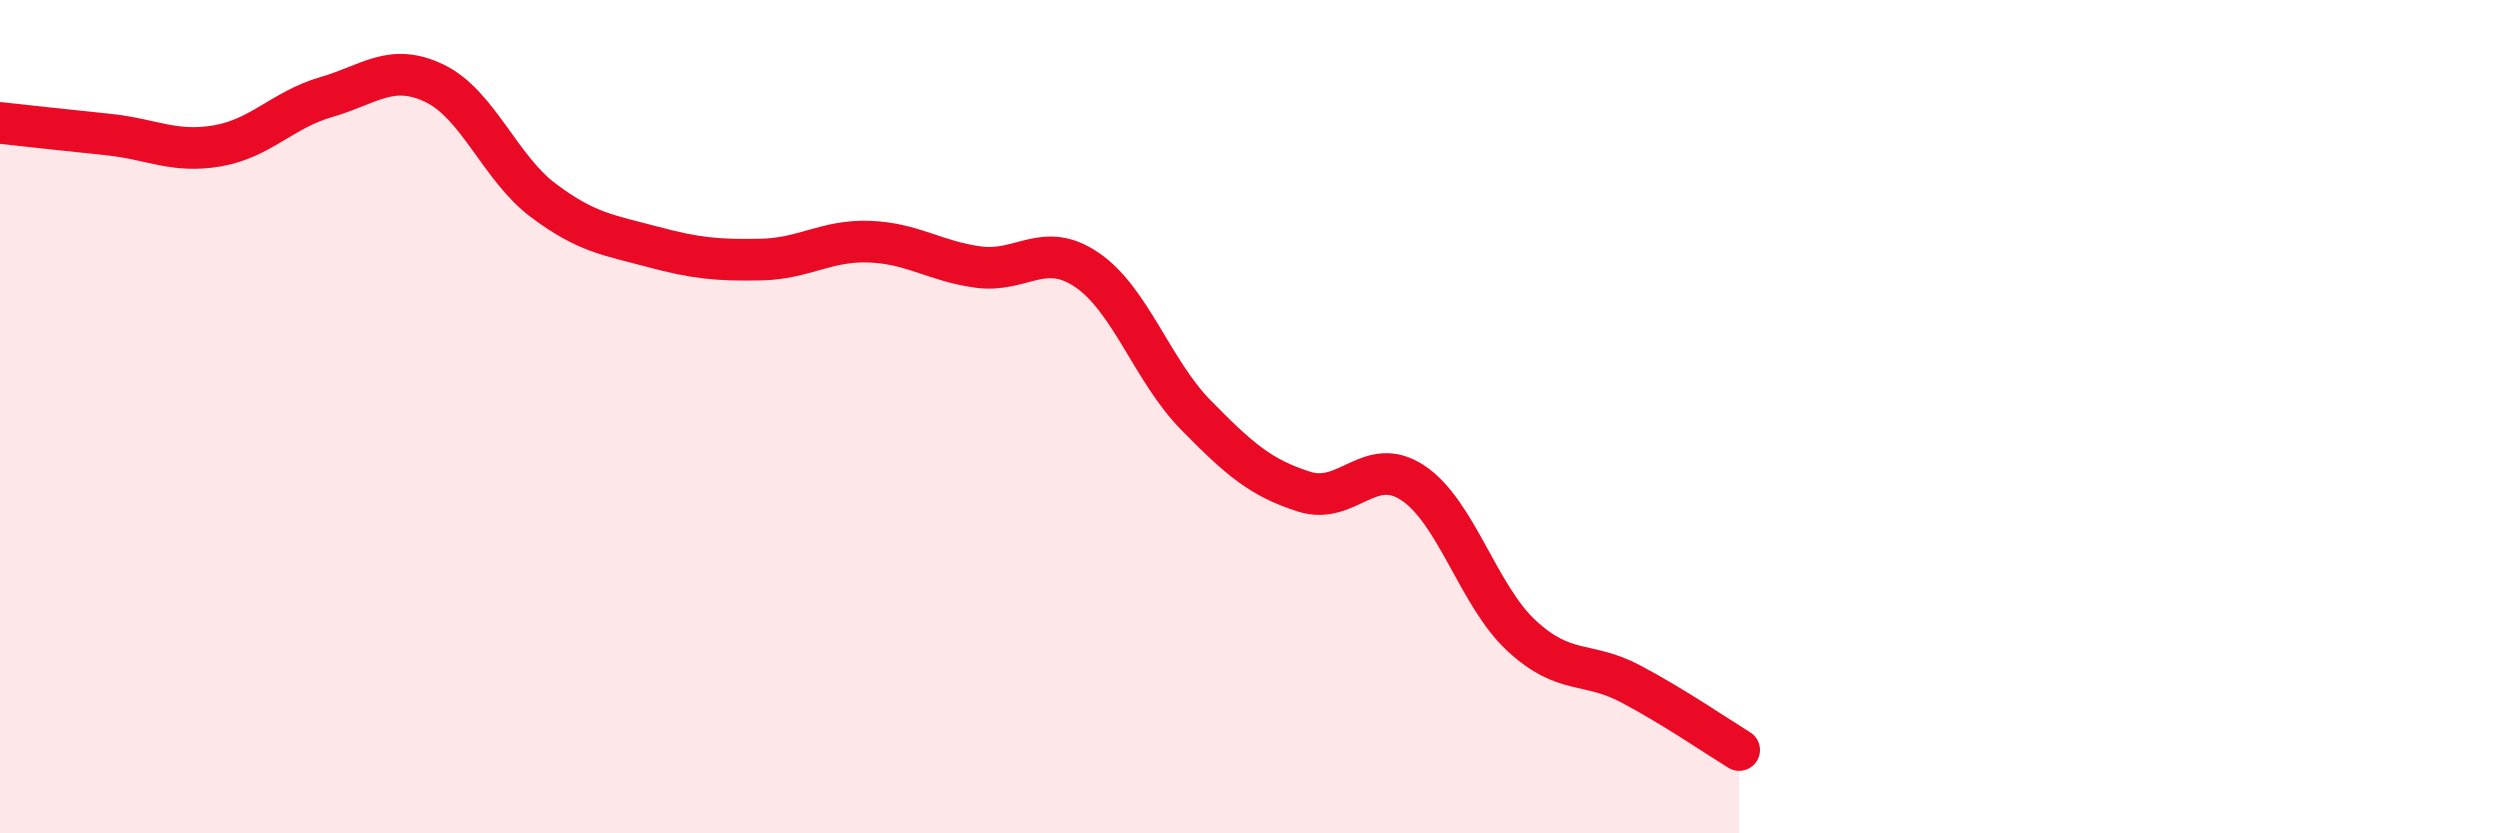
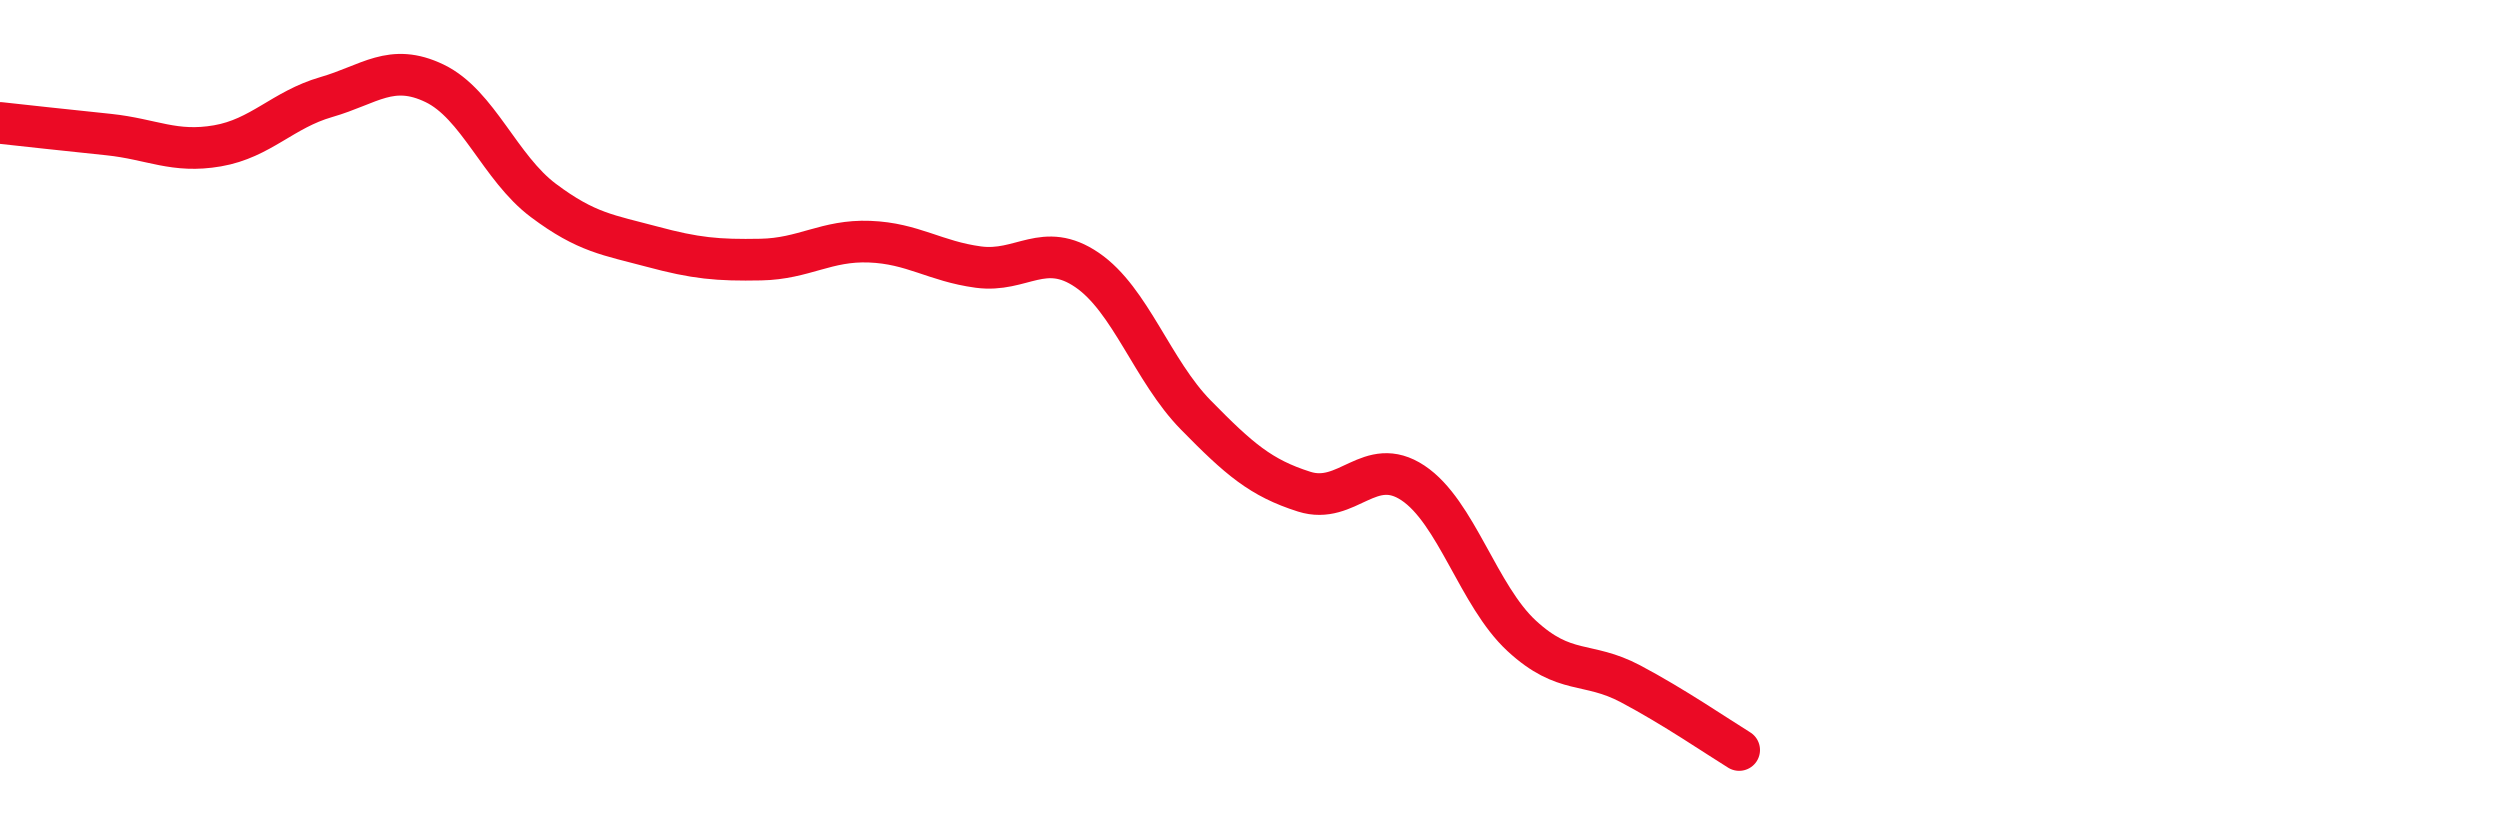
<svg xmlns="http://www.w3.org/2000/svg" width="60" height="20" viewBox="0 0 60 20">
-   <path d="M 0,2.95 C 0.52,3.01 1.57,3.12 2.61,3.23 C 3.65,3.34 4.18,3.68 5.22,3.5 C 6.26,3.32 6.79,2.63 7.83,2.33 C 8.87,2.03 9.39,1.5 10.43,2 C 11.47,2.5 12,4.03 13.04,4.81 C 14.08,5.59 14.61,5.64 15.65,5.92 C 16.69,6.2 17.22,6.25 18.26,6.23 C 19.3,6.21 19.83,5.76 20.87,5.8 C 21.91,5.84 22.44,6.27 23.48,6.41 C 24.52,6.55 25.05,5.77 26.09,6.48 C 27.13,7.19 27.66,8.9 28.7,9.96 C 29.74,11.02 30.26,11.47 31.3,11.8 C 32.34,12.13 32.87,10.9 33.91,11.59 C 34.95,12.28 35.48,14.3 36.52,15.26 C 37.56,16.22 38.09,15.86 39.13,16.41 C 40.17,16.96 41.22,17.68 41.74,18L41.74 20L0 20Z" fill="#EB0A25" opacity="0.1" stroke-linecap="round" stroke-linejoin="round" />
  <path d="M 0,2.95 C 0.52,3.01 1.57,3.12 2.61,3.23 C 3.65,3.34 4.18,3.68 5.22,3.5 C 6.26,3.32 6.79,2.63 7.83,2.33 C 8.87,2.03 9.39,1.5 10.43,2 C 11.47,2.5 12,4.03 13.04,4.81 C 14.08,5.59 14.61,5.64 15.65,5.92 C 16.69,6.2 17.22,6.25 18.26,6.23 C 19.3,6.21 19.83,5.76 20.87,5.8 C 21.91,5.84 22.44,6.27 23.48,6.41 C 24.52,6.55 25.05,5.77 26.09,6.48 C 27.13,7.19 27.66,8.9 28.7,9.96 C 29.74,11.02 30.26,11.47 31.3,11.8 C 32.34,12.13 32.87,10.9 33.91,11.59 C 34.95,12.28 35.48,14.3 36.52,15.26 C 37.56,16.22 38.09,15.86 39.13,16.41 C 40.17,16.96 41.22,17.68 41.74,18" stroke="#EB0A25" stroke-width="1" fill="none" stroke-linecap="round" stroke-linejoin="round" />
</svg>